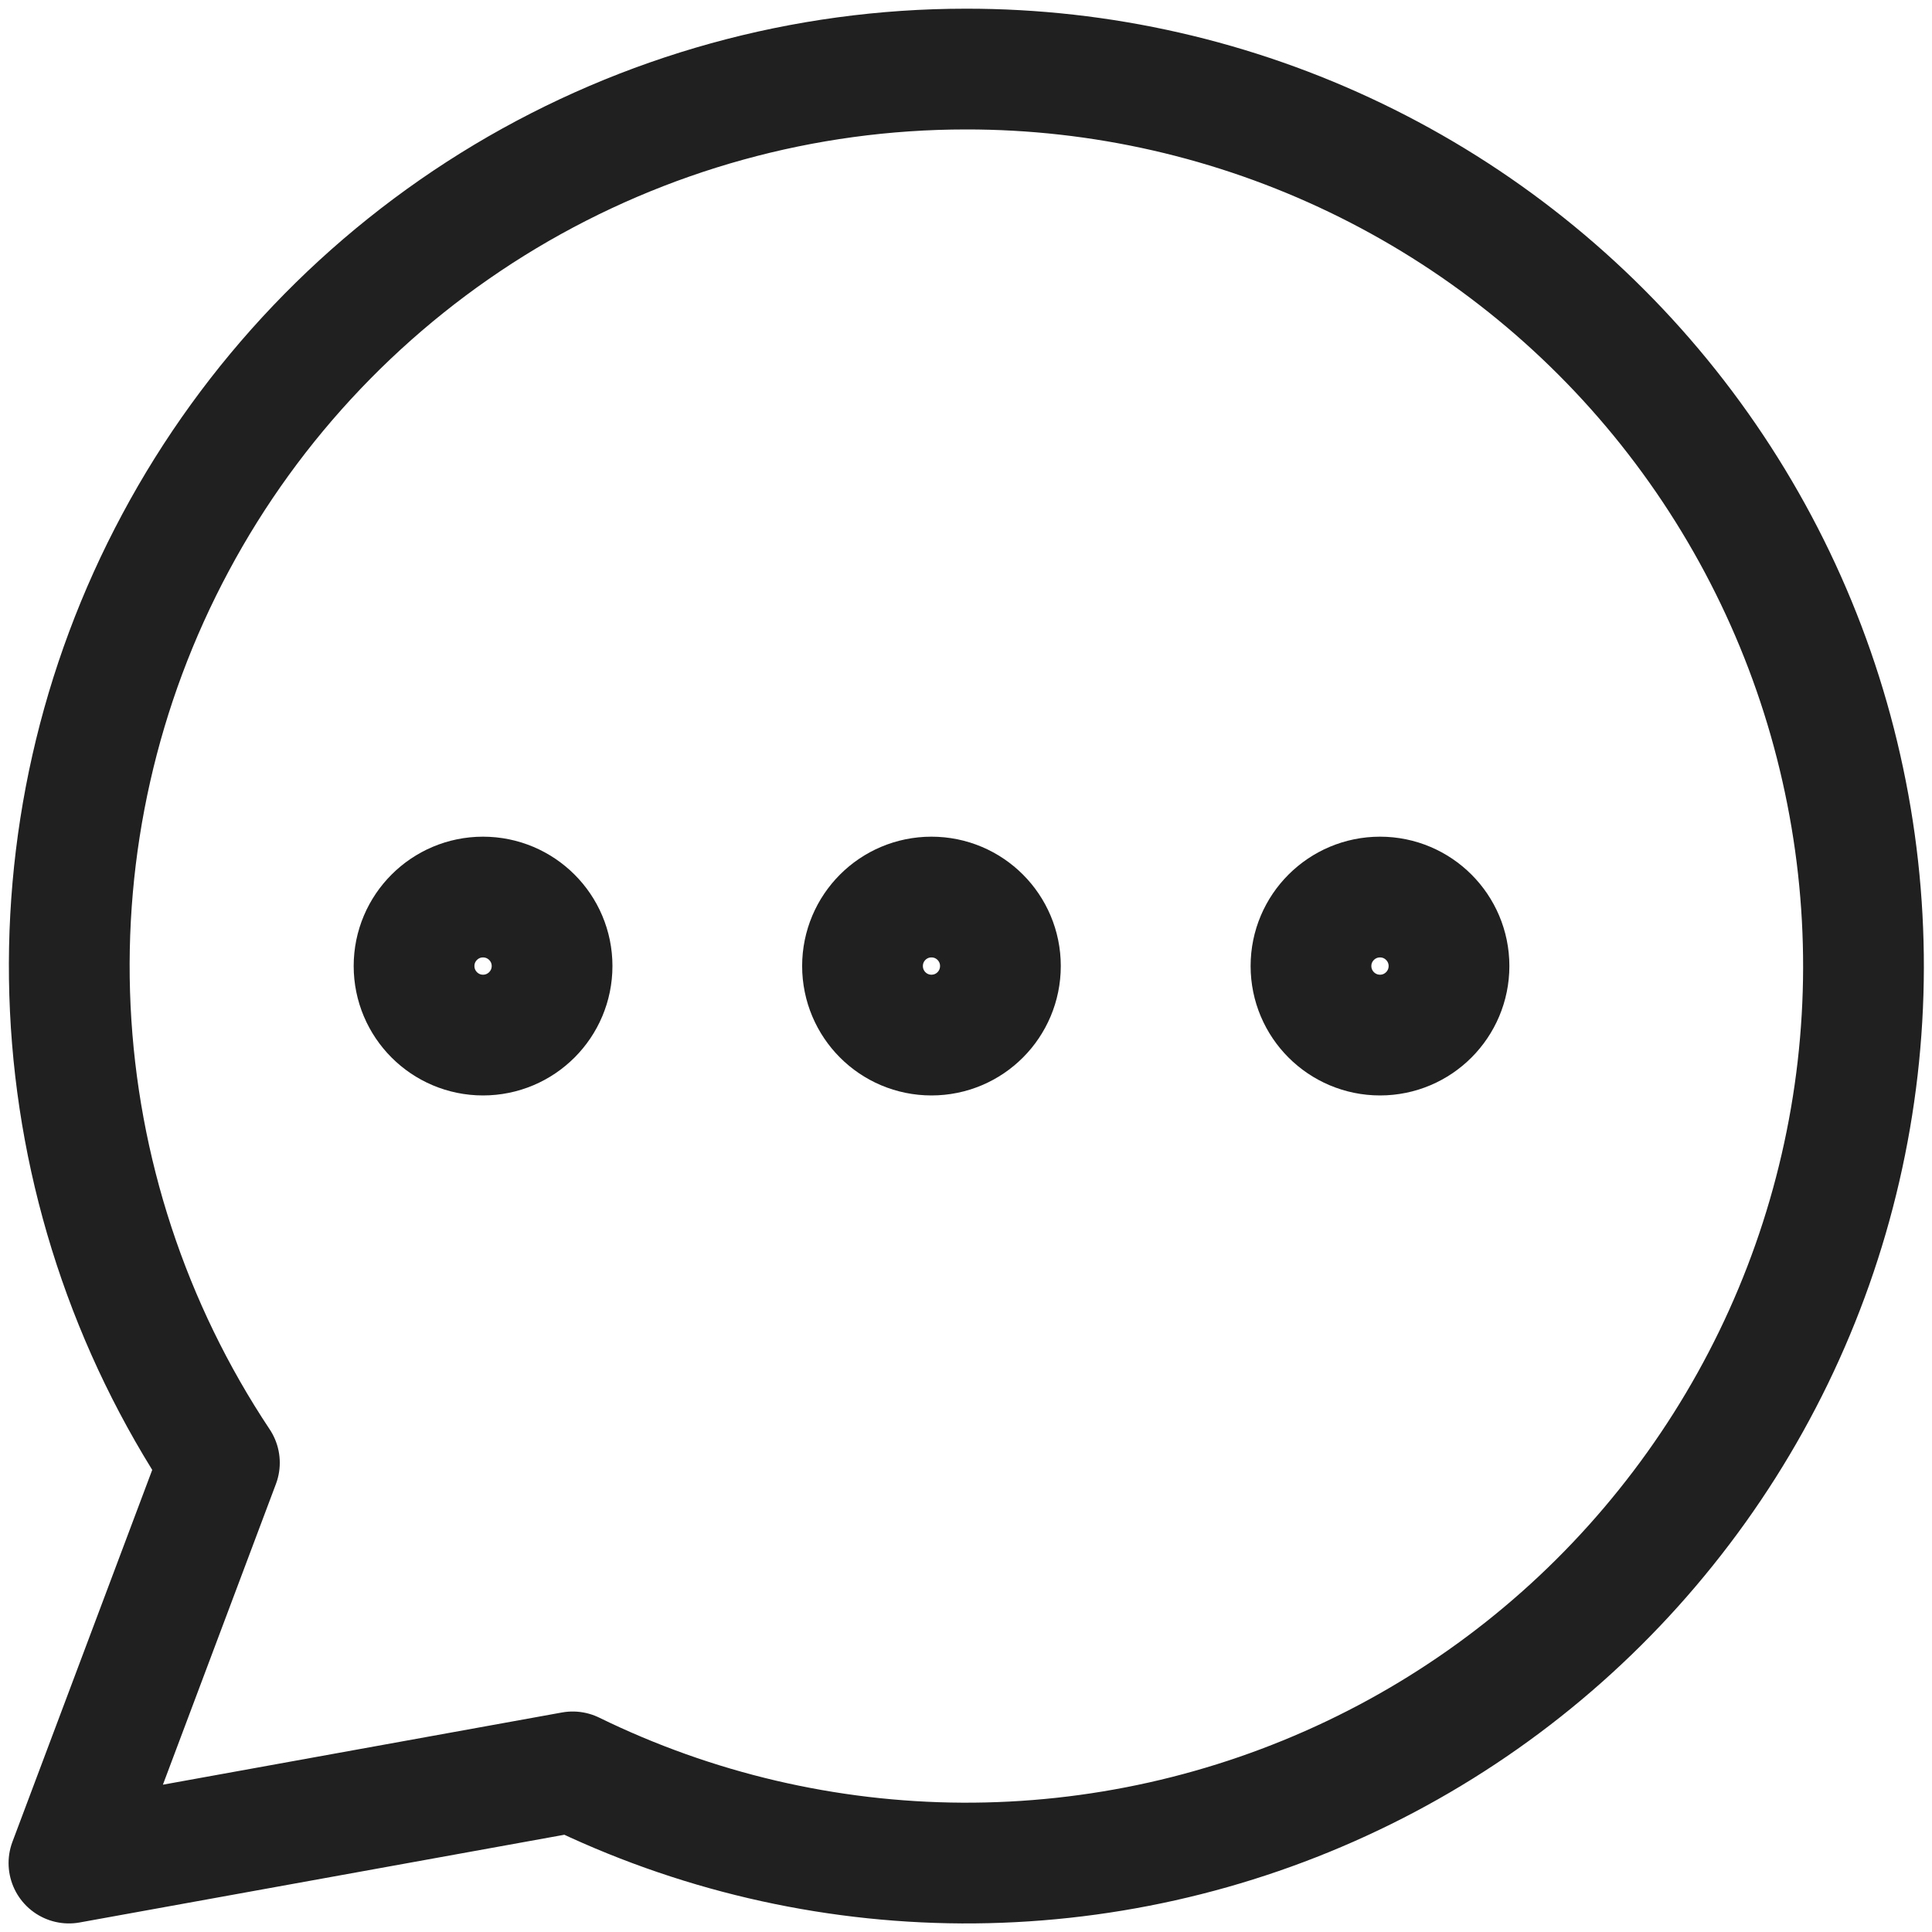
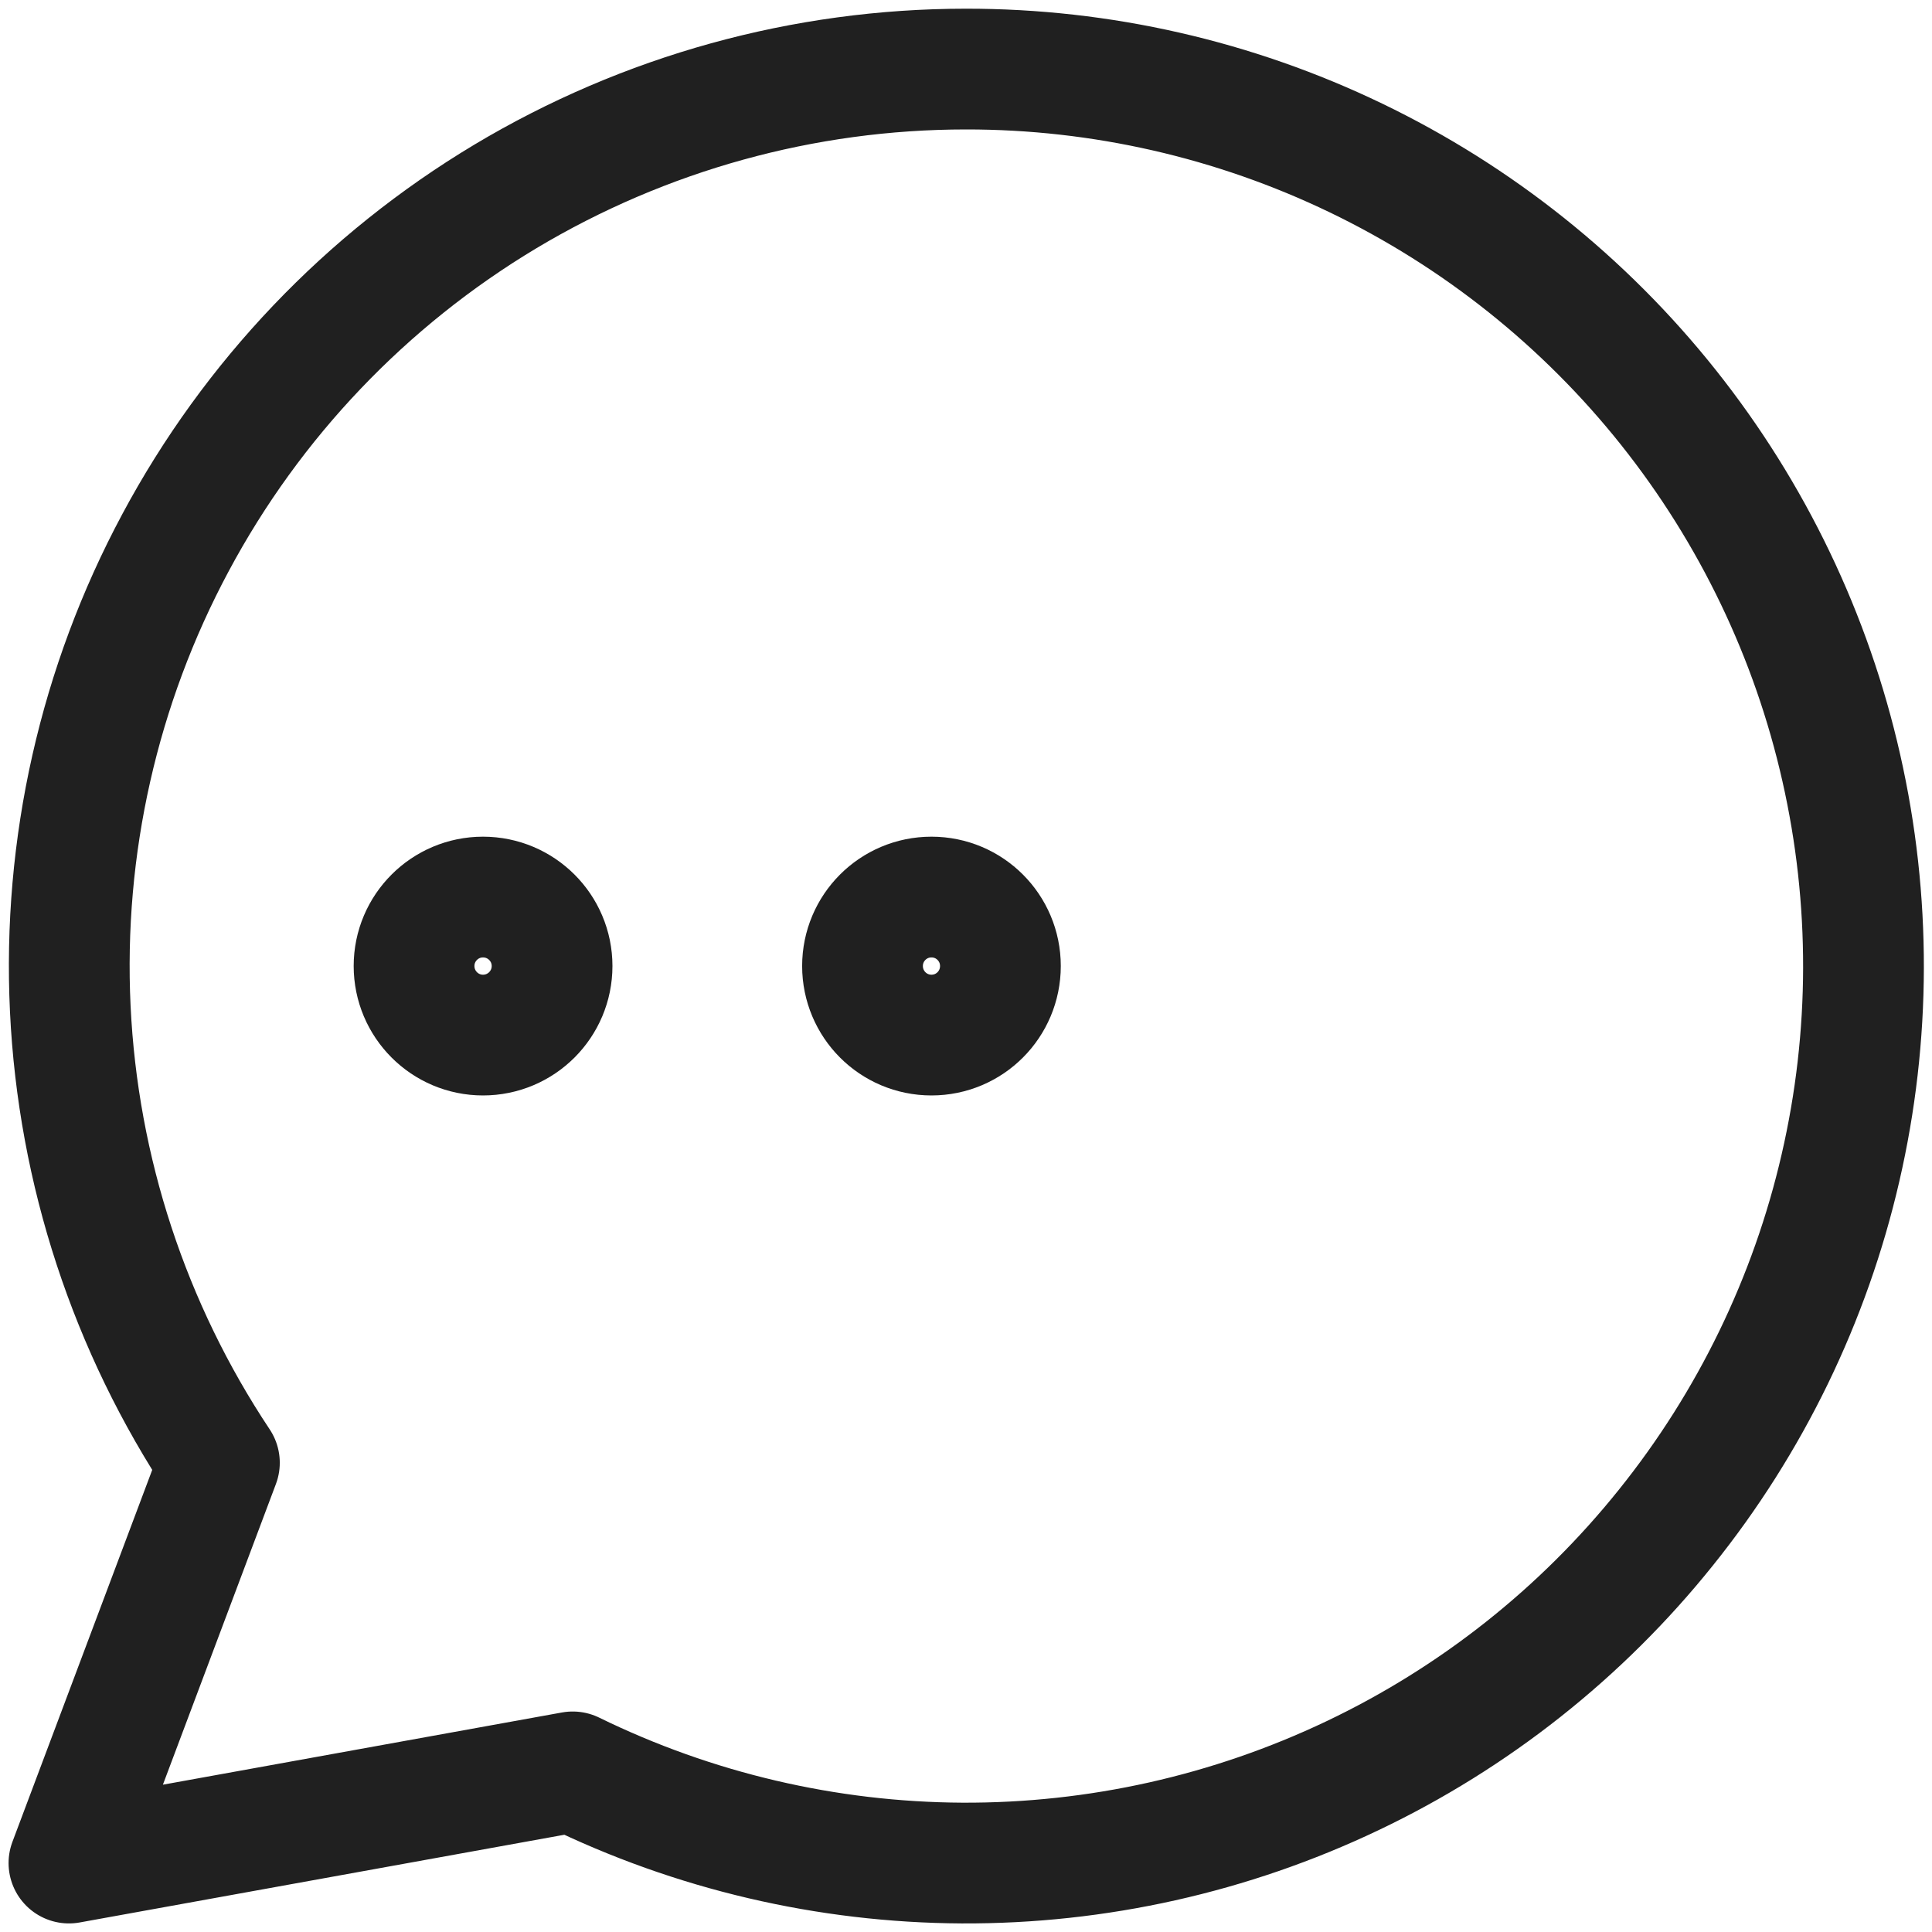
<svg xmlns="http://www.w3.org/2000/svg" width="16" height="16" viewBox="0 0 16 16" fill="none">
  <g clip-path="url(#clip0_104_205)">
    <path d="M4 8.572C4.316 8.572 4.572 8.316 4.572 8C4.572 7.685 4.316 7.429 4 7.429C3.685 7.429 3.429 7.685 3.429 8C3.429 8.316 3.685 8.572 4 8.572Z" stroke="#202020" stroke-linecap="round" stroke-linejoin="round" />
    <path d="M7.714 8.572C8.03 8.572 8.285 8.316 8.285 8C8.285 7.685 8.03 7.429 7.714 7.429C7.398 7.429 7.143 7.685 7.143 8C7.143 8.316 7.398 8.572 7.714 8.572Z" stroke="#202020" stroke-linecap="round" stroke-linejoin="round" />
-     <path d="M11.429 8.572C11.744 8.572 12 8.316 12 8C12 7.685 11.744 7.429 11.429 7.429C11.113 7.429 10.857 7.685 10.857 8C10.857 8.316 11.113 8.572 11.429 8.572Z" stroke="#202020" stroke-linecap="round" stroke-linejoin="round" />
    <path d="M8 0.572C6.656 0.572 5.338 0.937 4.185 1.627C3.032 2.318 2.088 3.308 1.454 4.493C0.819 5.677 0.518 7.011 0.582 8.354C0.646 9.696 1.073 10.996 1.817 12.114L0.571 15.429L4.743 14.674C5.747 15.165 6.849 15.423 7.967 15.429C9.085 15.434 10.19 15.187 11.2 14.706C12.209 14.226 13.097 13.523 13.796 12.651C14.496 11.78 14.991 10.761 15.242 9.672C15.494 8.582 15.496 7.45 15.249 6.36C15.003 5.27 14.513 4.249 13.817 3.374C13.121 2.499 12.236 1.793 11.229 1.308C10.222 0.823 9.118 0.571 8 0.572V0.572Z" stroke="#202020" stroke-linecap="round" stroke-linejoin="round" />
  </g>
  <defs>
    <clipPath id="clip0_104_205">
      <rect width="16" height="16" fill="white" />
    </clipPath>
  </defs>
</svg>